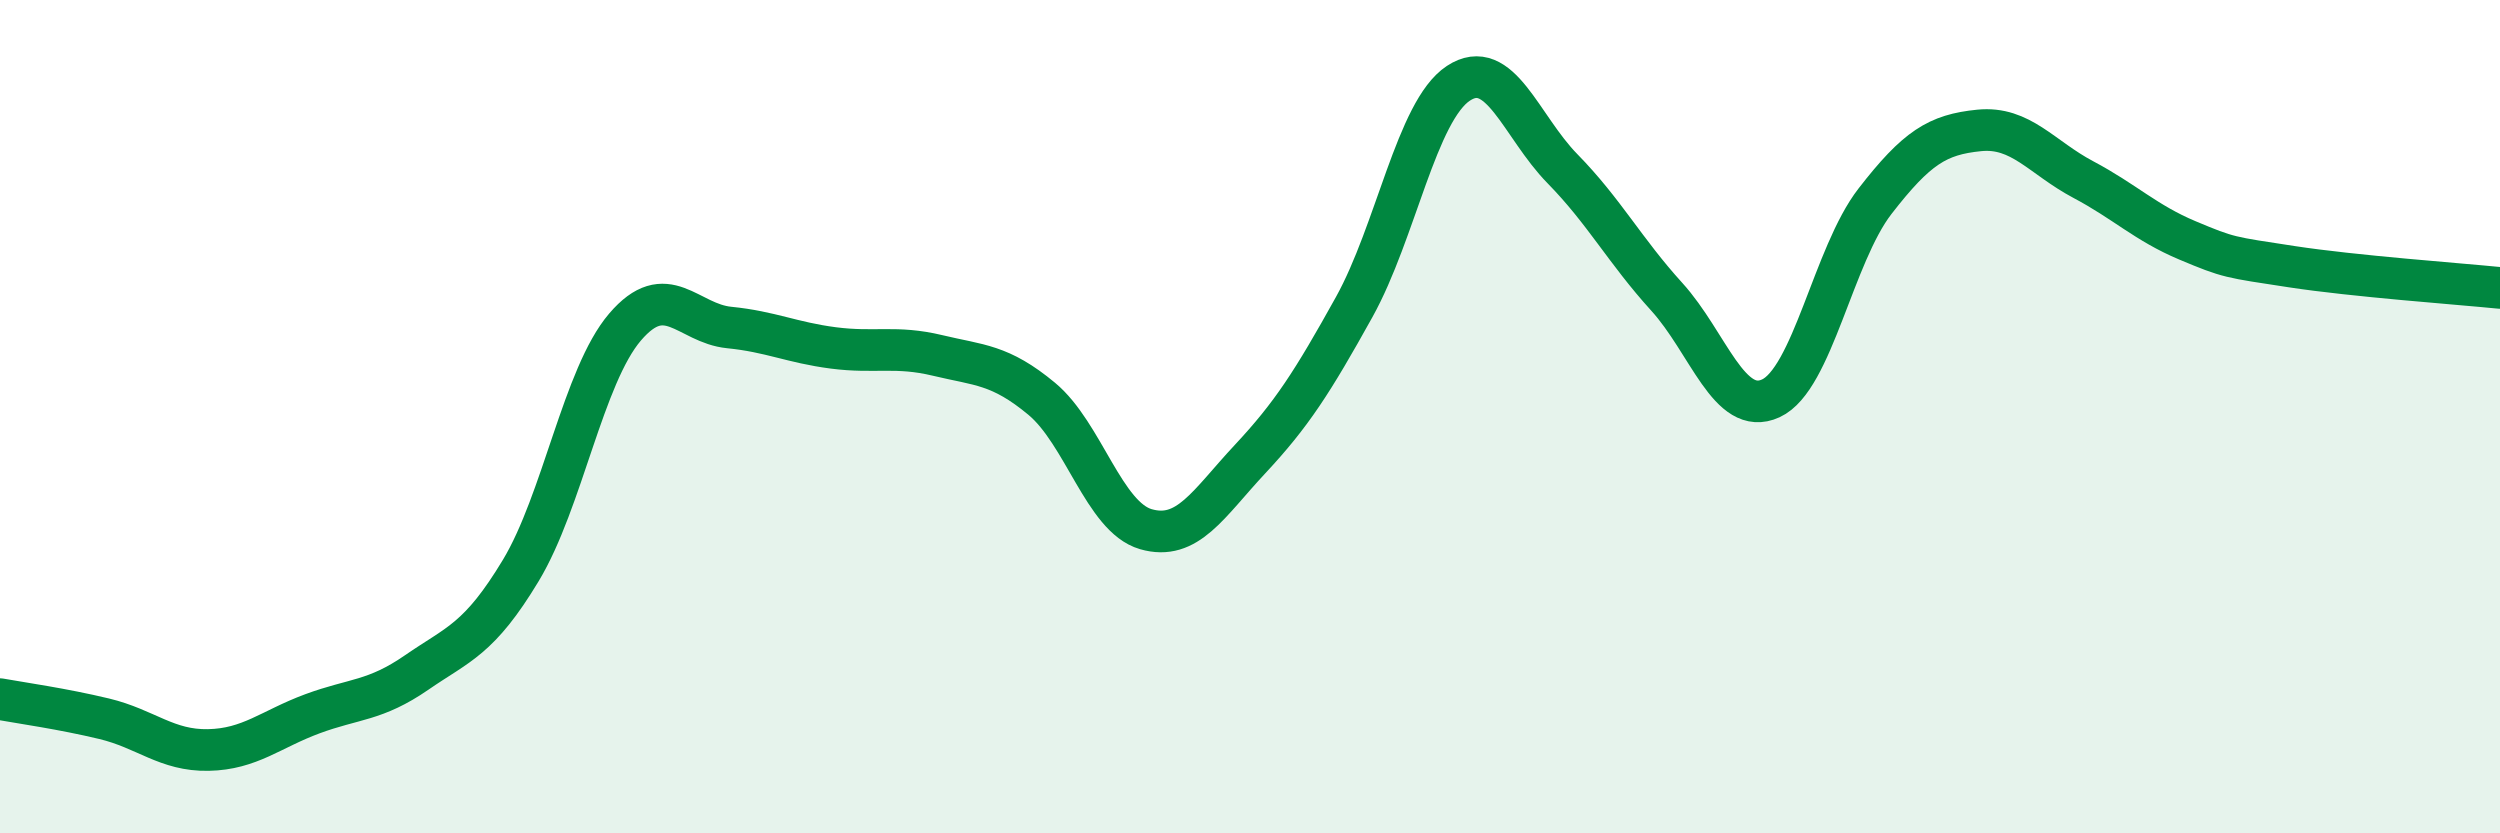
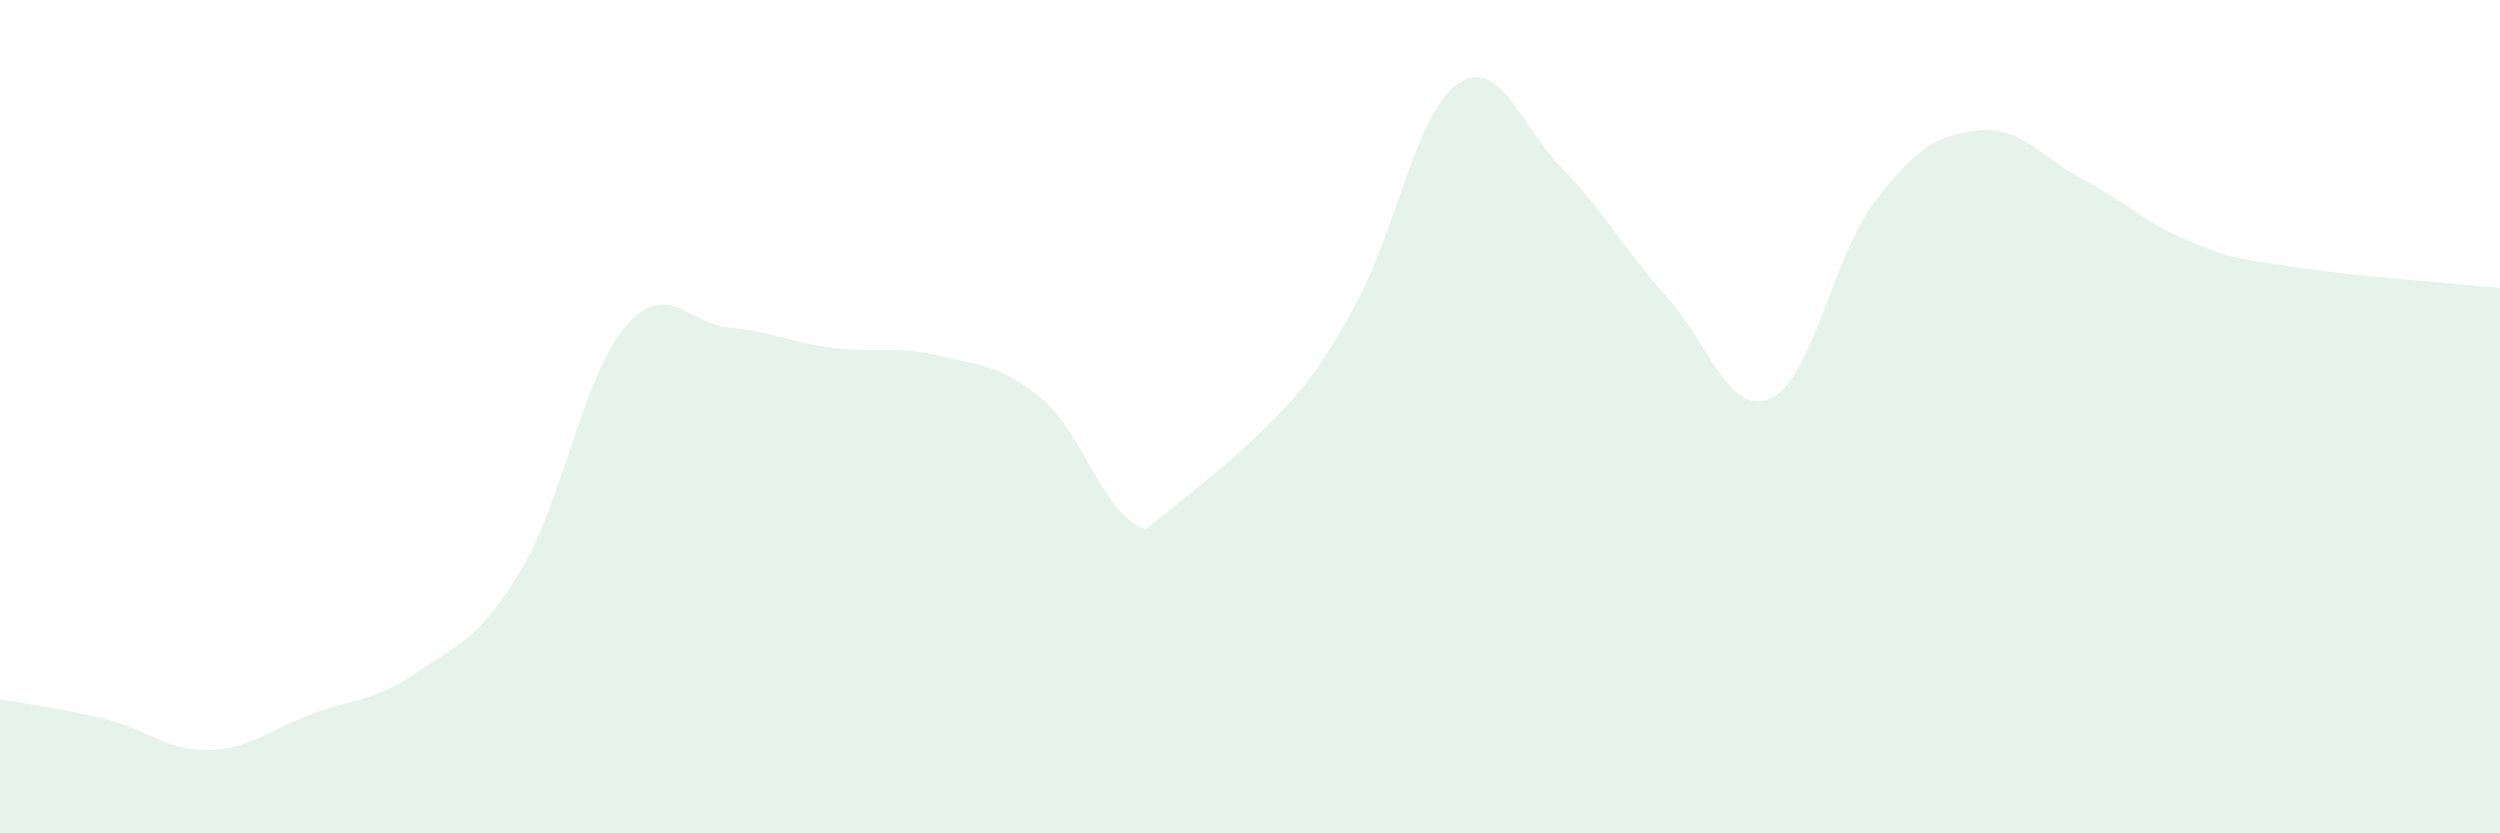
<svg xmlns="http://www.w3.org/2000/svg" width="60" height="20" viewBox="0 0 60 20">
-   <path d="M 0,16.78 C 0.5,16.87 1.5,17.01 2.5,17.25 C 3.5,17.49 4,18.02 5,18 C 6,17.98 6.5,17.5 7.5,17.13 C 8.5,16.76 9,16.83 10,16.14 C 11,15.45 11.5,15.35 12.5,13.69 C 13.5,12.03 14,9.02 15,7.85 C 16,6.68 16.5,7.76 17.5,7.86 C 18.5,7.96 19,8.22 20,8.35 C 21,8.48 21.5,8.29 22.5,8.53 C 23.5,8.77 24,8.74 25,9.57 C 26,10.4 26.5,12.41 27.5,12.7 C 28.5,12.99 29,12.09 30,11.02 C 31,9.95 31.5,9.17 32.5,7.37 C 33.5,5.57 34,2.66 35,2 C 36,1.34 36.5,3.03 37.5,4.05 C 38.5,5.07 39,6.02 40,7.12 C 41,8.22 41.5,10.02 42.5,9.56 C 43.5,9.1 44,6.12 45,4.83 C 46,3.54 46.5,3.23 47.5,3.13 C 48.5,3.03 49,3.78 50,4.31 C 51,4.84 51.5,5.35 52.5,5.77 C 53.5,6.19 53.5,6.17 55,6.4 C 56.5,6.63 59,6.81 60,6.91L60 20L0 20Z" fill="#008740" opacity="0.1" stroke-linecap="round" stroke-linejoin="round" />
-   <path d="M 0,16.78 C 0.5,16.87 1.5,17.01 2.5,17.25 C 3.5,17.49 4,18.02 5,18 C 6,17.98 6.5,17.5 7.5,17.13 C 8.5,16.76 9,16.83 10,16.14 C 11,15.45 11.5,15.35 12.5,13.69 C 13.5,12.03 14,9.02 15,7.85 C 16,6.68 16.5,7.76 17.5,7.86 C 18.5,7.96 19,8.22 20,8.35 C 21,8.48 21.5,8.29 22.5,8.53 C 23.5,8.77 24,8.74 25,9.57 C 26,10.4 26.5,12.41 27.5,12.7 C 28.5,12.99 29,12.09 30,11.02 C 31,9.95 31.5,9.17 32.5,7.37 C 33.5,5.57 34,2.66 35,2 C 36,1.34 36.5,3.03 37.5,4.05 C 38.5,5.07 39,6.02 40,7.12 C 41,8.22 41.5,10.02 42.5,9.56 C 43.5,9.1 44,6.12 45,4.83 C 46,3.54 46.5,3.23 47.5,3.13 C 48.5,3.03 49,3.78 50,4.31 C 51,4.84 51.5,5.35 52.5,5.77 C 53.5,6.19 53.5,6.17 55,6.4 C 56.5,6.63 59,6.81 60,6.91" stroke="#008740" stroke-width="1" fill="none" stroke-linecap="round" stroke-linejoin="round" />
+   <path d="M 0,16.78 C 0.5,16.87 1.5,17.01 2.5,17.25 C 3.5,17.49 4,18.02 5,18 C 6,17.98 6.5,17.5 7.5,17.13 C 8.5,16.76 9,16.83 10,16.14 C 11,15.45 11.5,15.35 12.5,13.69 C 13.5,12.03 14,9.02 15,7.85 C 16,6.68 16.5,7.76 17.5,7.86 C 18.5,7.96 19,8.22 20,8.35 C 21,8.48 21.5,8.29 22.5,8.53 C 23.5,8.77 24,8.74 25,9.57 C 26,10.4 26.5,12.41 27.5,12.7 C 31,9.95 31.5,9.17 32.5,7.37 C 33.5,5.57 34,2.66 35,2 C 36,1.34 36.5,3.03 37.5,4.05 C 38.5,5.07 39,6.02 40,7.12 C 41,8.22 41.5,10.02 42.5,9.56 C 43.5,9.1 44,6.12 45,4.83 C 46,3.54 46.5,3.23 47.5,3.13 C 48.5,3.03 49,3.78 50,4.31 C 51,4.84 51.5,5.35 52.5,5.77 C 53.5,6.19 53.5,6.17 55,6.4 C 56.5,6.63 59,6.81 60,6.91L60 20L0 20Z" fill="#008740" opacity="0.1" stroke-linecap="round" stroke-linejoin="round" />
</svg>